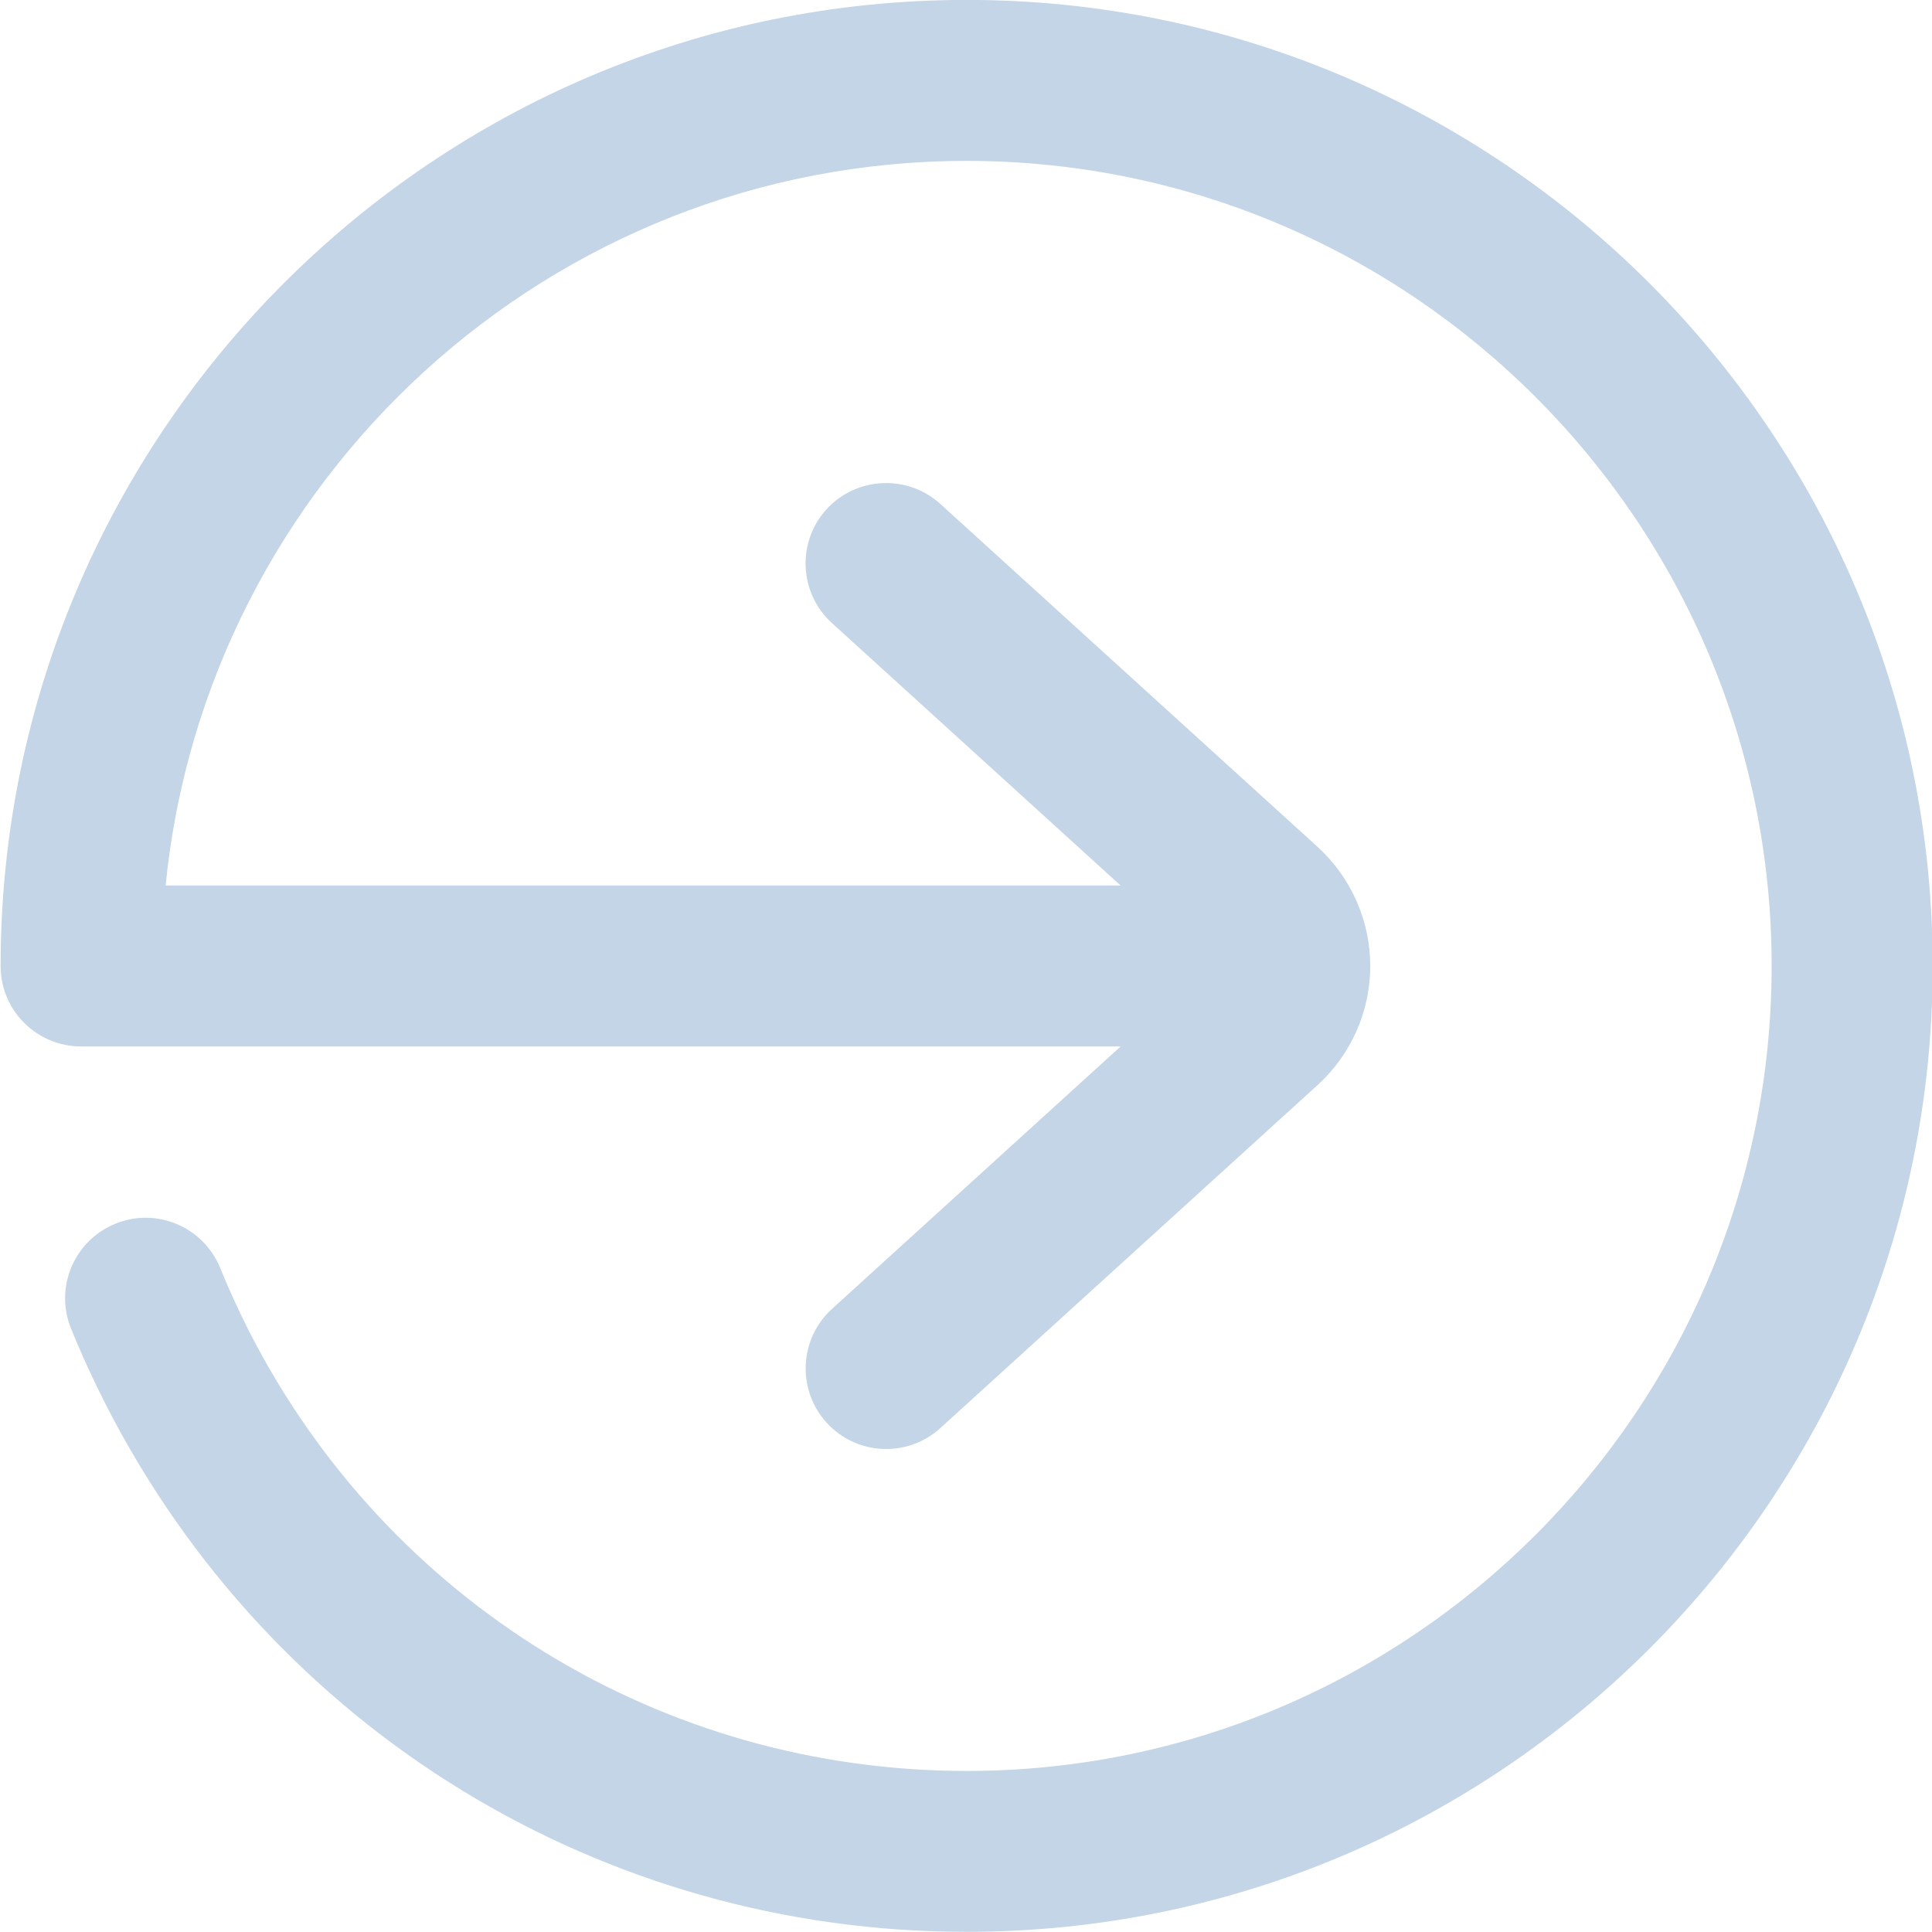
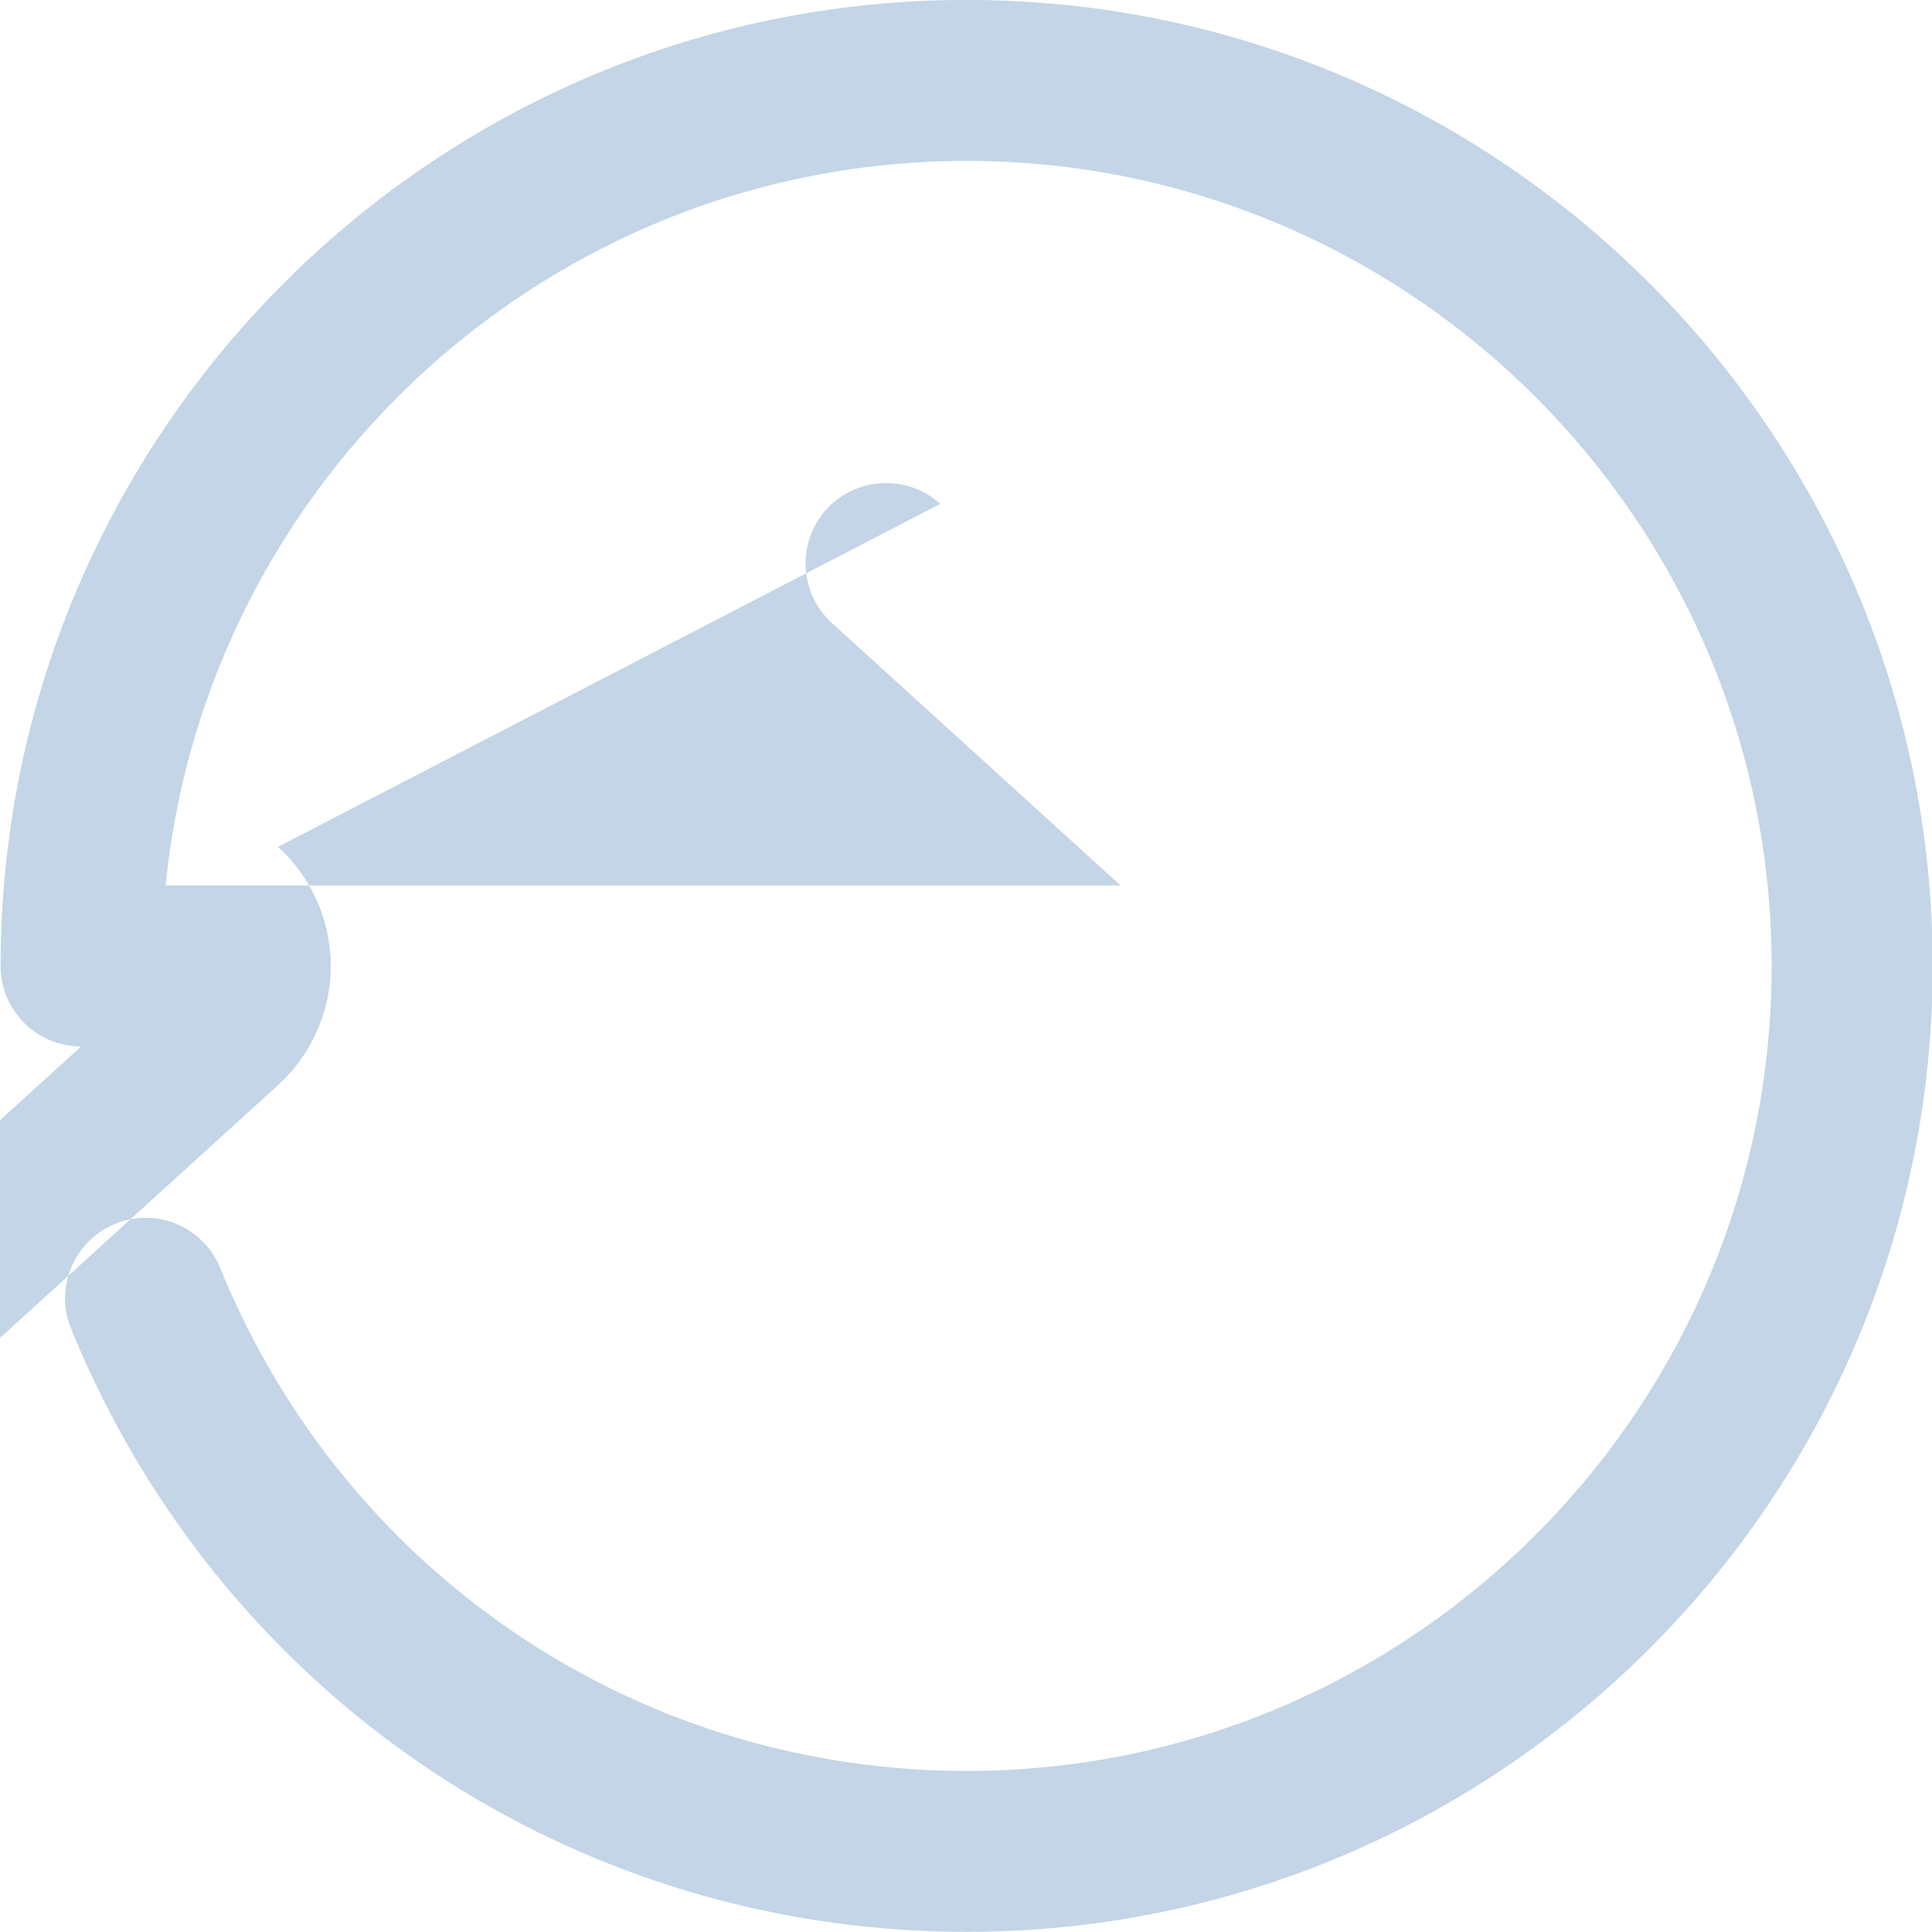
<svg xmlns="http://www.w3.org/2000/svg" version="1.1" id="Layer_1_2_" x="0px" y="0px" width="25px" height="25px" viewBox="0 0 25 25" enable-background="new 0 0 25 25" xml:space="preserve">
  <g id="Shape_37_copia_2">
    <g>
-       <path fill-rule="evenodd" clip-rule="evenodd" fill="#C3D5E6" d="M12.508-0.001c-6.893,0-12.5,5.607-12.5,12.501    c0,0.575,0.466,1.041,1.042,1.041h13.451l-3.735,3.396c-0.425,0.388-0.457,1.046-0.07,1.472c0.206,0.226,0.488,0.341,0.771,0.341    c0.25,0,0.501-0.089,0.701-0.271l4.882-4.439c0.433-0.394,0.681-0.955,0.681-1.539c0-0.586-0.248-1.147-0.682-1.543L12.167,6.52    c-0.424-0.384-1.084-0.354-1.472,0.07c-0.387,0.426-0.355,1.085,0.07,1.472l3.735,3.396H2.143    c0.524-5.257,4.973-9.376,10.365-9.376c5.743,0,10.417,4.674,10.417,10.418c0,5.743-4.674,10.416-10.417,10.416    c-3.933,0-7.489-2.178-9.281-5.682c-0.137-0.27-0.264-0.546-0.378-0.827c-0.218-0.533-0.825-0.79-1.358-0.571    c-0.532,0.217-0.789,0.825-0.571,1.357c0.137,0.338,0.288,0.667,0.452,0.988c2.15,4.205,6.418,6.817,11.137,6.817    c6.894,0,12.5-5.606,12.5-12.499C25.008,5.606,19.401-0.001,12.508-0.001z" />
+       <path fill-rule="evenodd" clip-rule="evenodd" fill="#C3D5E6" d="M12.508-0.001c-6.893,0-12.5,5.607-12.5,12.501    c0,0.575,0.466,1.041,1.042,1.041l-3.735,3.396c-0.425,0.388-0.457,1.046-0.07,1.472c0.206,0.226,0.488,0.341,0.771,0.341    c0.25,0,0.501-0.089,0.701-0.271l4.882-4.439c0.433-0.394,0.681-0.955,0.681-1.539c0-0.586-0.248-1.147-0.682-1.543L12.167,6.52    c-0.424-0.384-1.084-0.354-1.472,0.07c-0.387,0.426-0.355,1.085,0.07,1.472l3.735,3.396H2.143    c0.524-5.257,4.973-9.376,10.365-9.376c5.743,0,10.417,4.674,10.417,10.418c0,5.743-4.674,10.416-10.417,10.416    c-3.933,0-7.489-2.178-9.281-5.682c-0.137-0.27-0.264-0.546-0.378-0.827c-0.218-0.533-0.825-0.79-1.358-0.571    c-0.532,0.217-0.789,0.825-0.571,1.357c0.137,0.338,0.288,0.667,0.452,0.988c2.15,4.205,6.418,6.817,11.137,6.817    c6.894,0,12.5-5.606,12.5-12.499C25.008,5.606,19.401-0.001,12.508-0.001z" />
    </g>
  </g>
</svg>